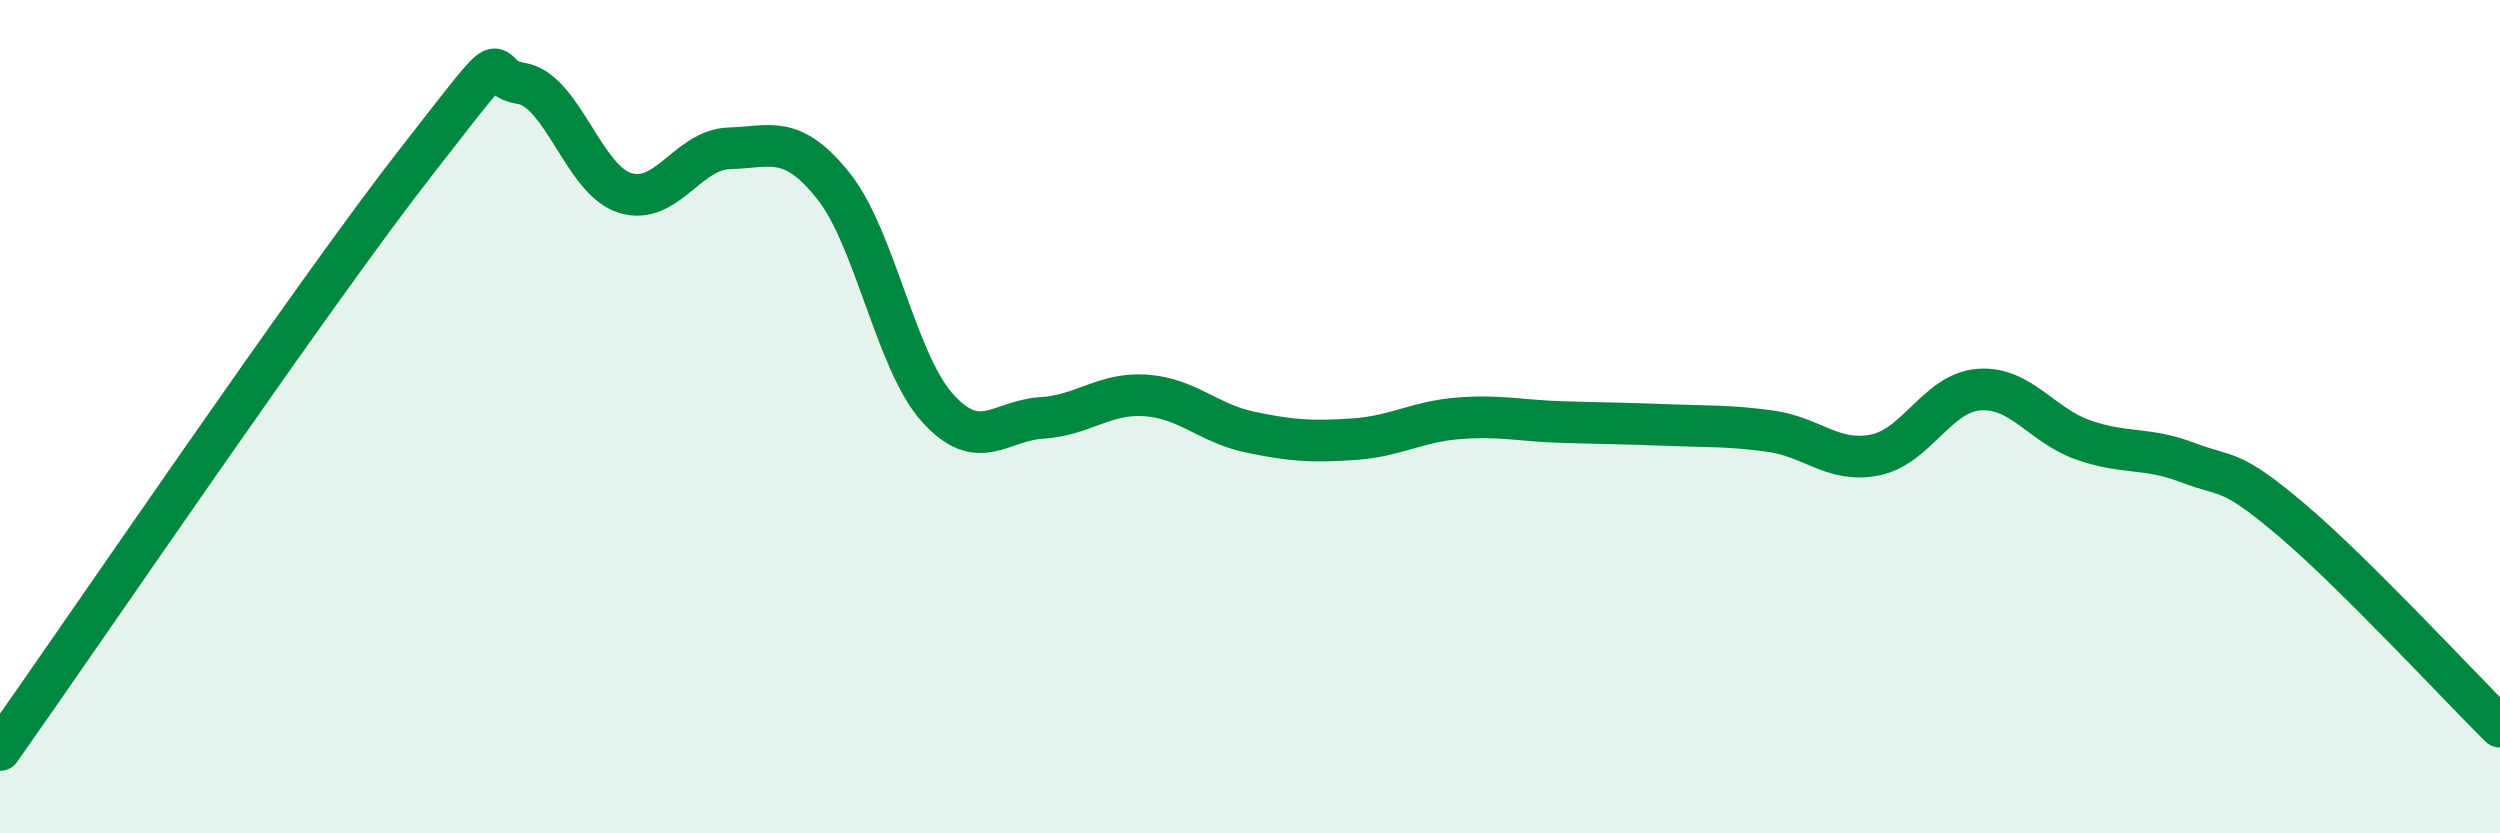
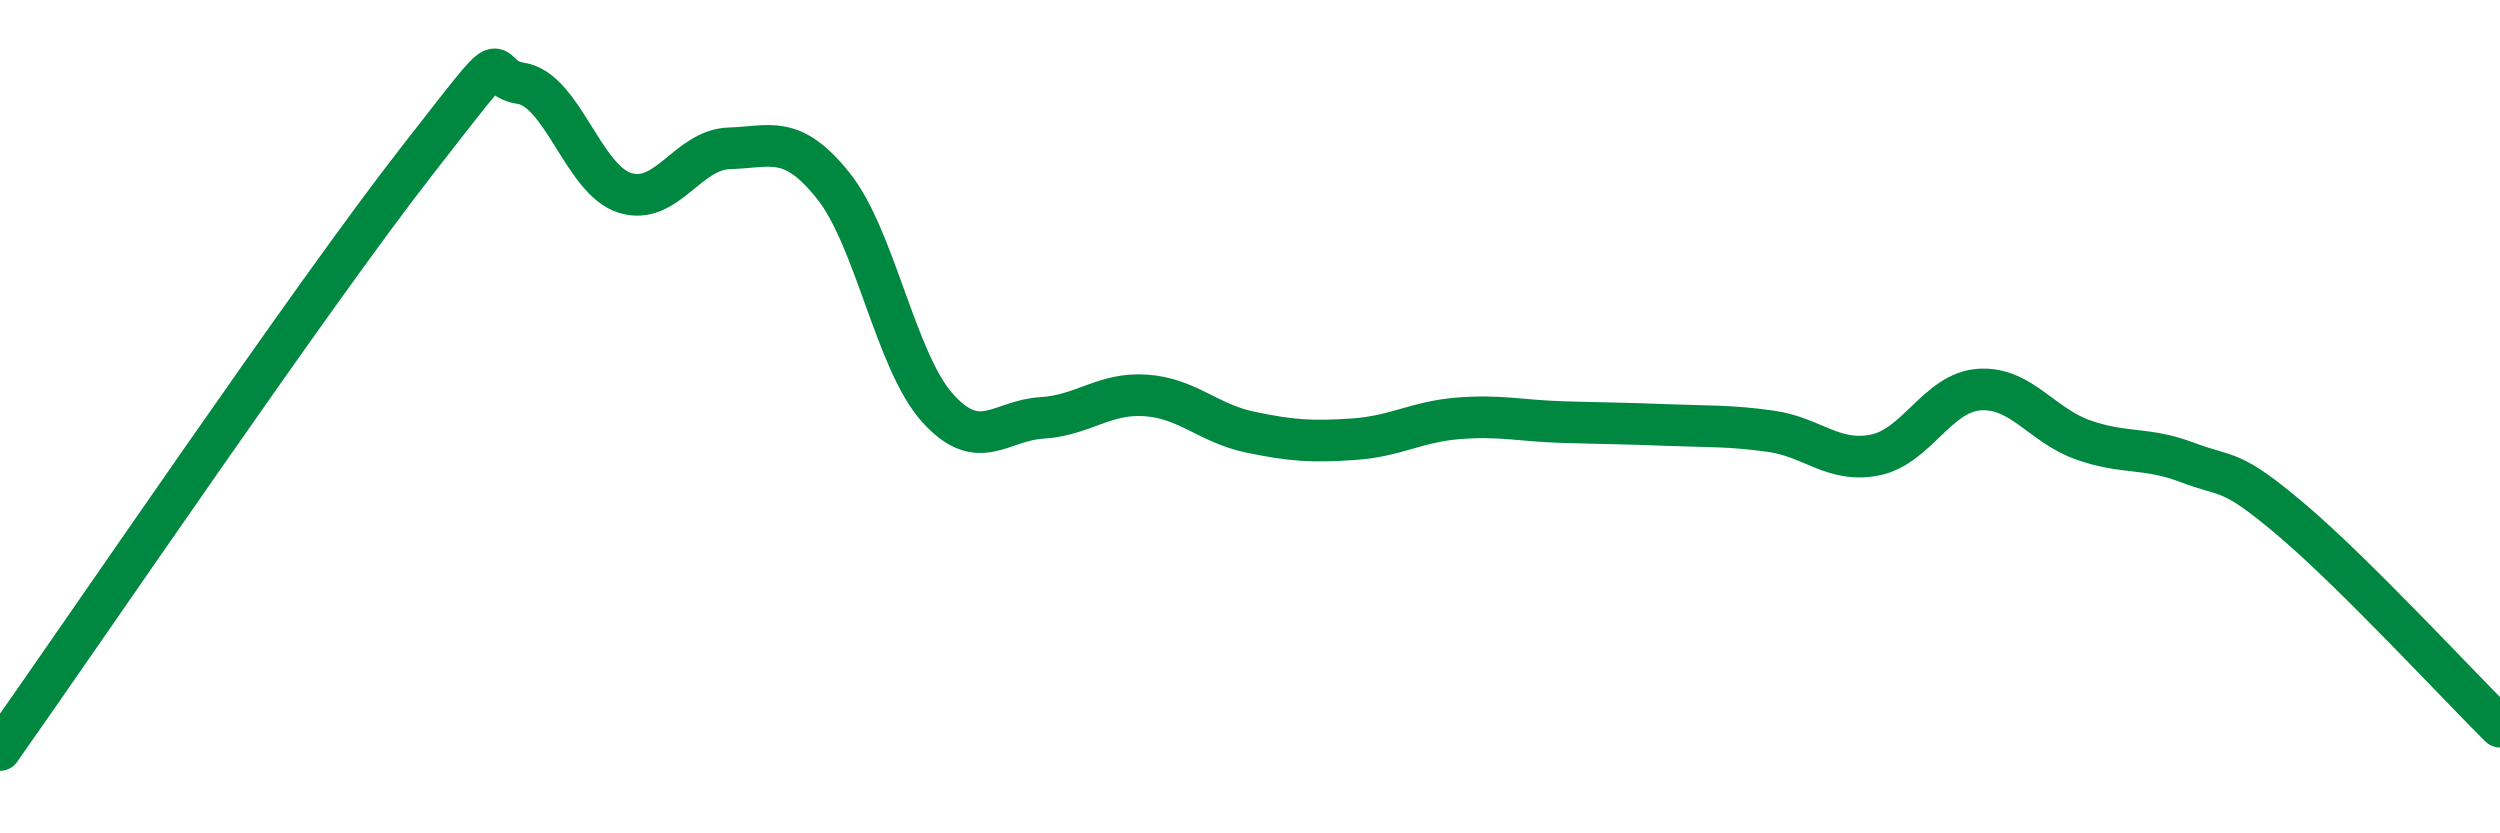
<svg xmlns="http://www.w3.org/2000/svg" width="60" height="20" viewBox="0 0 60 20">
-   <path d="M 0,18 C 2,15.17 7.5,7.07 10,3.87 C 12.5,0.67 11.5,1.85 12.5,2 C 13.5,2.15 14,4.32 15,4.63 C 16,4.94 16.5,3.59 17.5,3.56 C 18.5,3.53 19,3.21 20,4.46 C 21,5.71 21.5,8.68 22.5,9.79 C 23.5,10.9 24,10.09 25,10.03 C 26,9.97 26.5,9.42 27.5,9.49 C 28.5,9.56 29,10.16 30,10.37 C 31,10.58 31.5,10.61 32.5,10.54 C 33.5,10.47 34,10.12 35,10.04 C 36,9.96 36.5,10.1 37.5,10.13 C 38.5,10.16 39,10.16 40,10.2 C 41,10.24 41.5,10.21 42.5,10.35 C 43.5,10.49 44,11.12 45,10.92 C 46,10.72 46.5,9.42 47.5,9.35 C 48.5,9.28 49,10.21 50,10.56 C 51,10.91 51.5,10.72 52.5,11.1 C 53.5,11.48 53.5,11.21 55,12.48 C 56.5,13.75 59,16.45 60,17.44L60 20L0 20Z" fill="#008740" opacity="0.1" stroke-linecap="round" stroke-linejoin="round" />
  <path d="M 0,18 C 2,15.17 7.5,7.07 10,3.87 C 12.5,0.67 11.5,1.85 12.5,2 C 13.5,2.15 14,4.32 15,4.63 C 16,4.94 16.5,3.59 17.5,3.56 C 18.5,3.53 19,3.21 20,4.46 C 21,5.71 21.5,8.68 22.5,9.79 C 23.5,10.9 24,10.09 25,10.03 C 26,9.97 26.5,9.42 27.5,9.49 C 28.5,9.56 29,10.16 30,10.37 C 31,10.58 31.5,10.61 32.5,10.54 C 33.5,10.47 34,10.12 35,10.04 C 36,9.96 36.5,10.1 37.5,10.13 C 38.5,10.16 39,10.16 40,10.2 C 41,10.24 41.5,10.21 42.5,10.35 C 43.5,10.49 44,11.12 45,10.92 C 46,10.72 46.5,9.42 47.5,9.35 C 48.5,9.28 49,10.21 50,10.56 C 51,10.91 51.5,10.72 52.5,11.1 C 53.5,11.48 53.5,11.21 55,12.48 C 56.5,13.75 59,16.45 60,17.44" stroke="#008740" stroke-width="1" fill="none" stroke-linecap="round" stroke-linejoin="round" />
</svg>